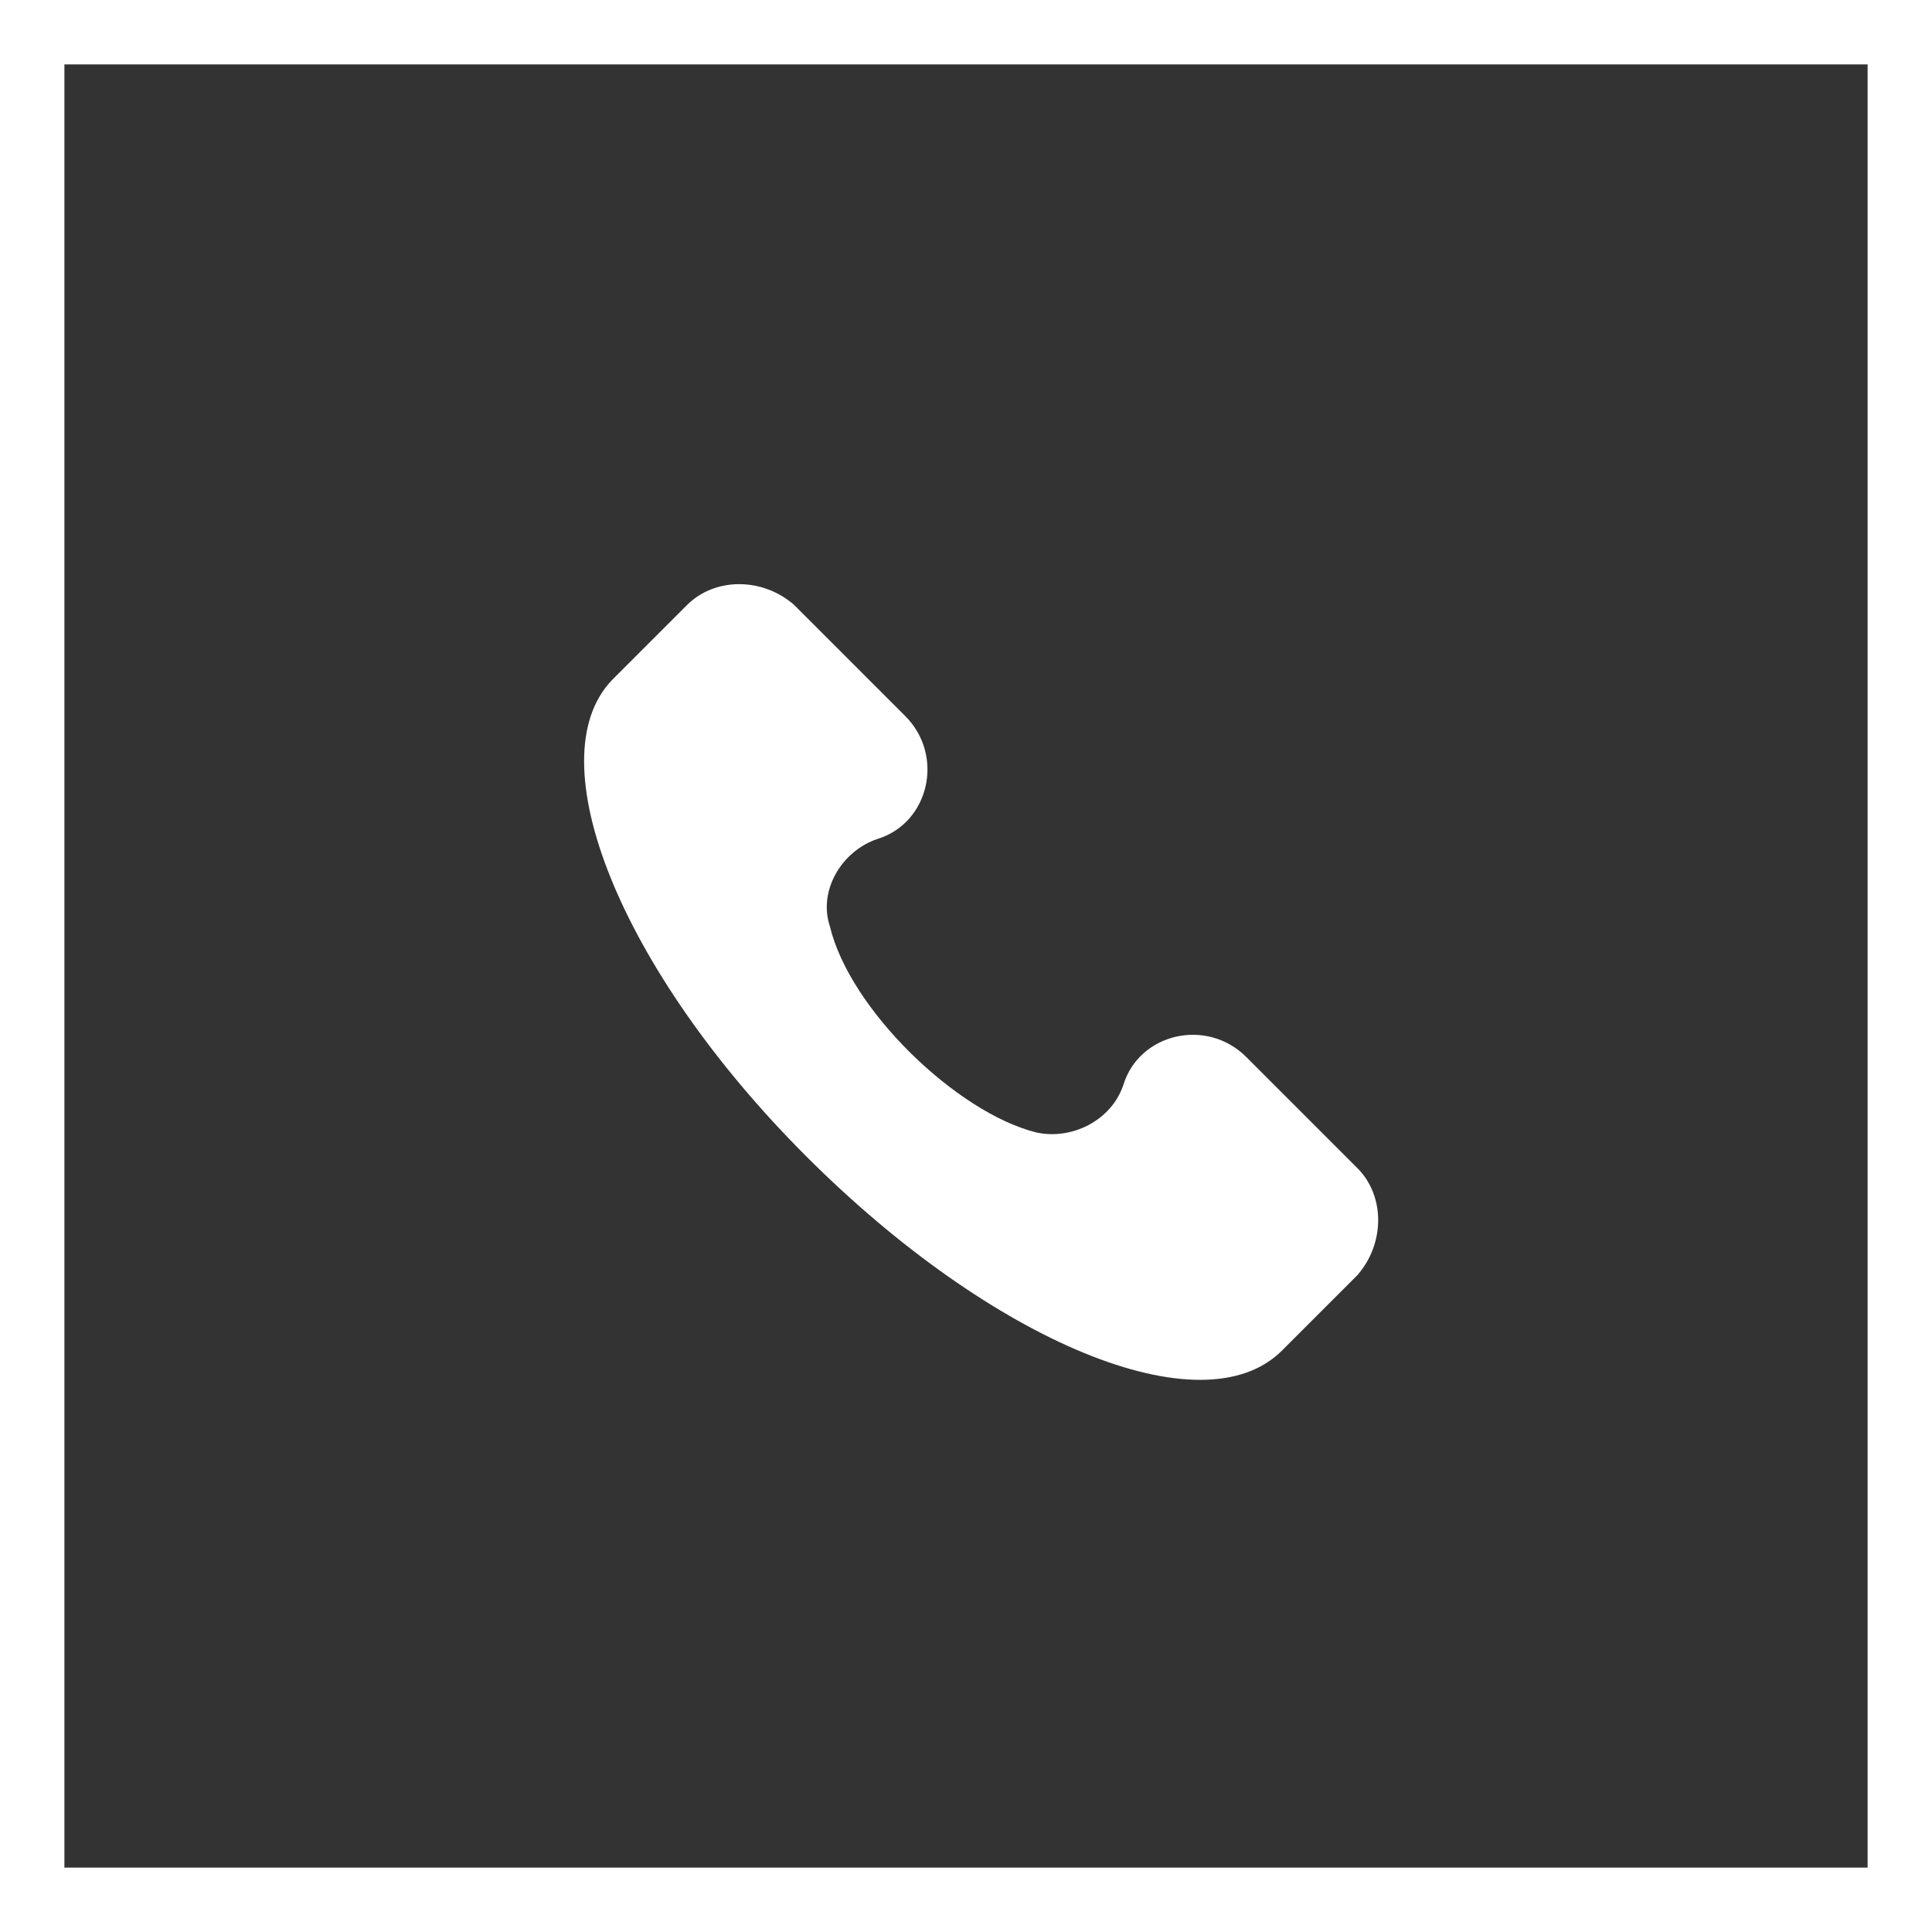
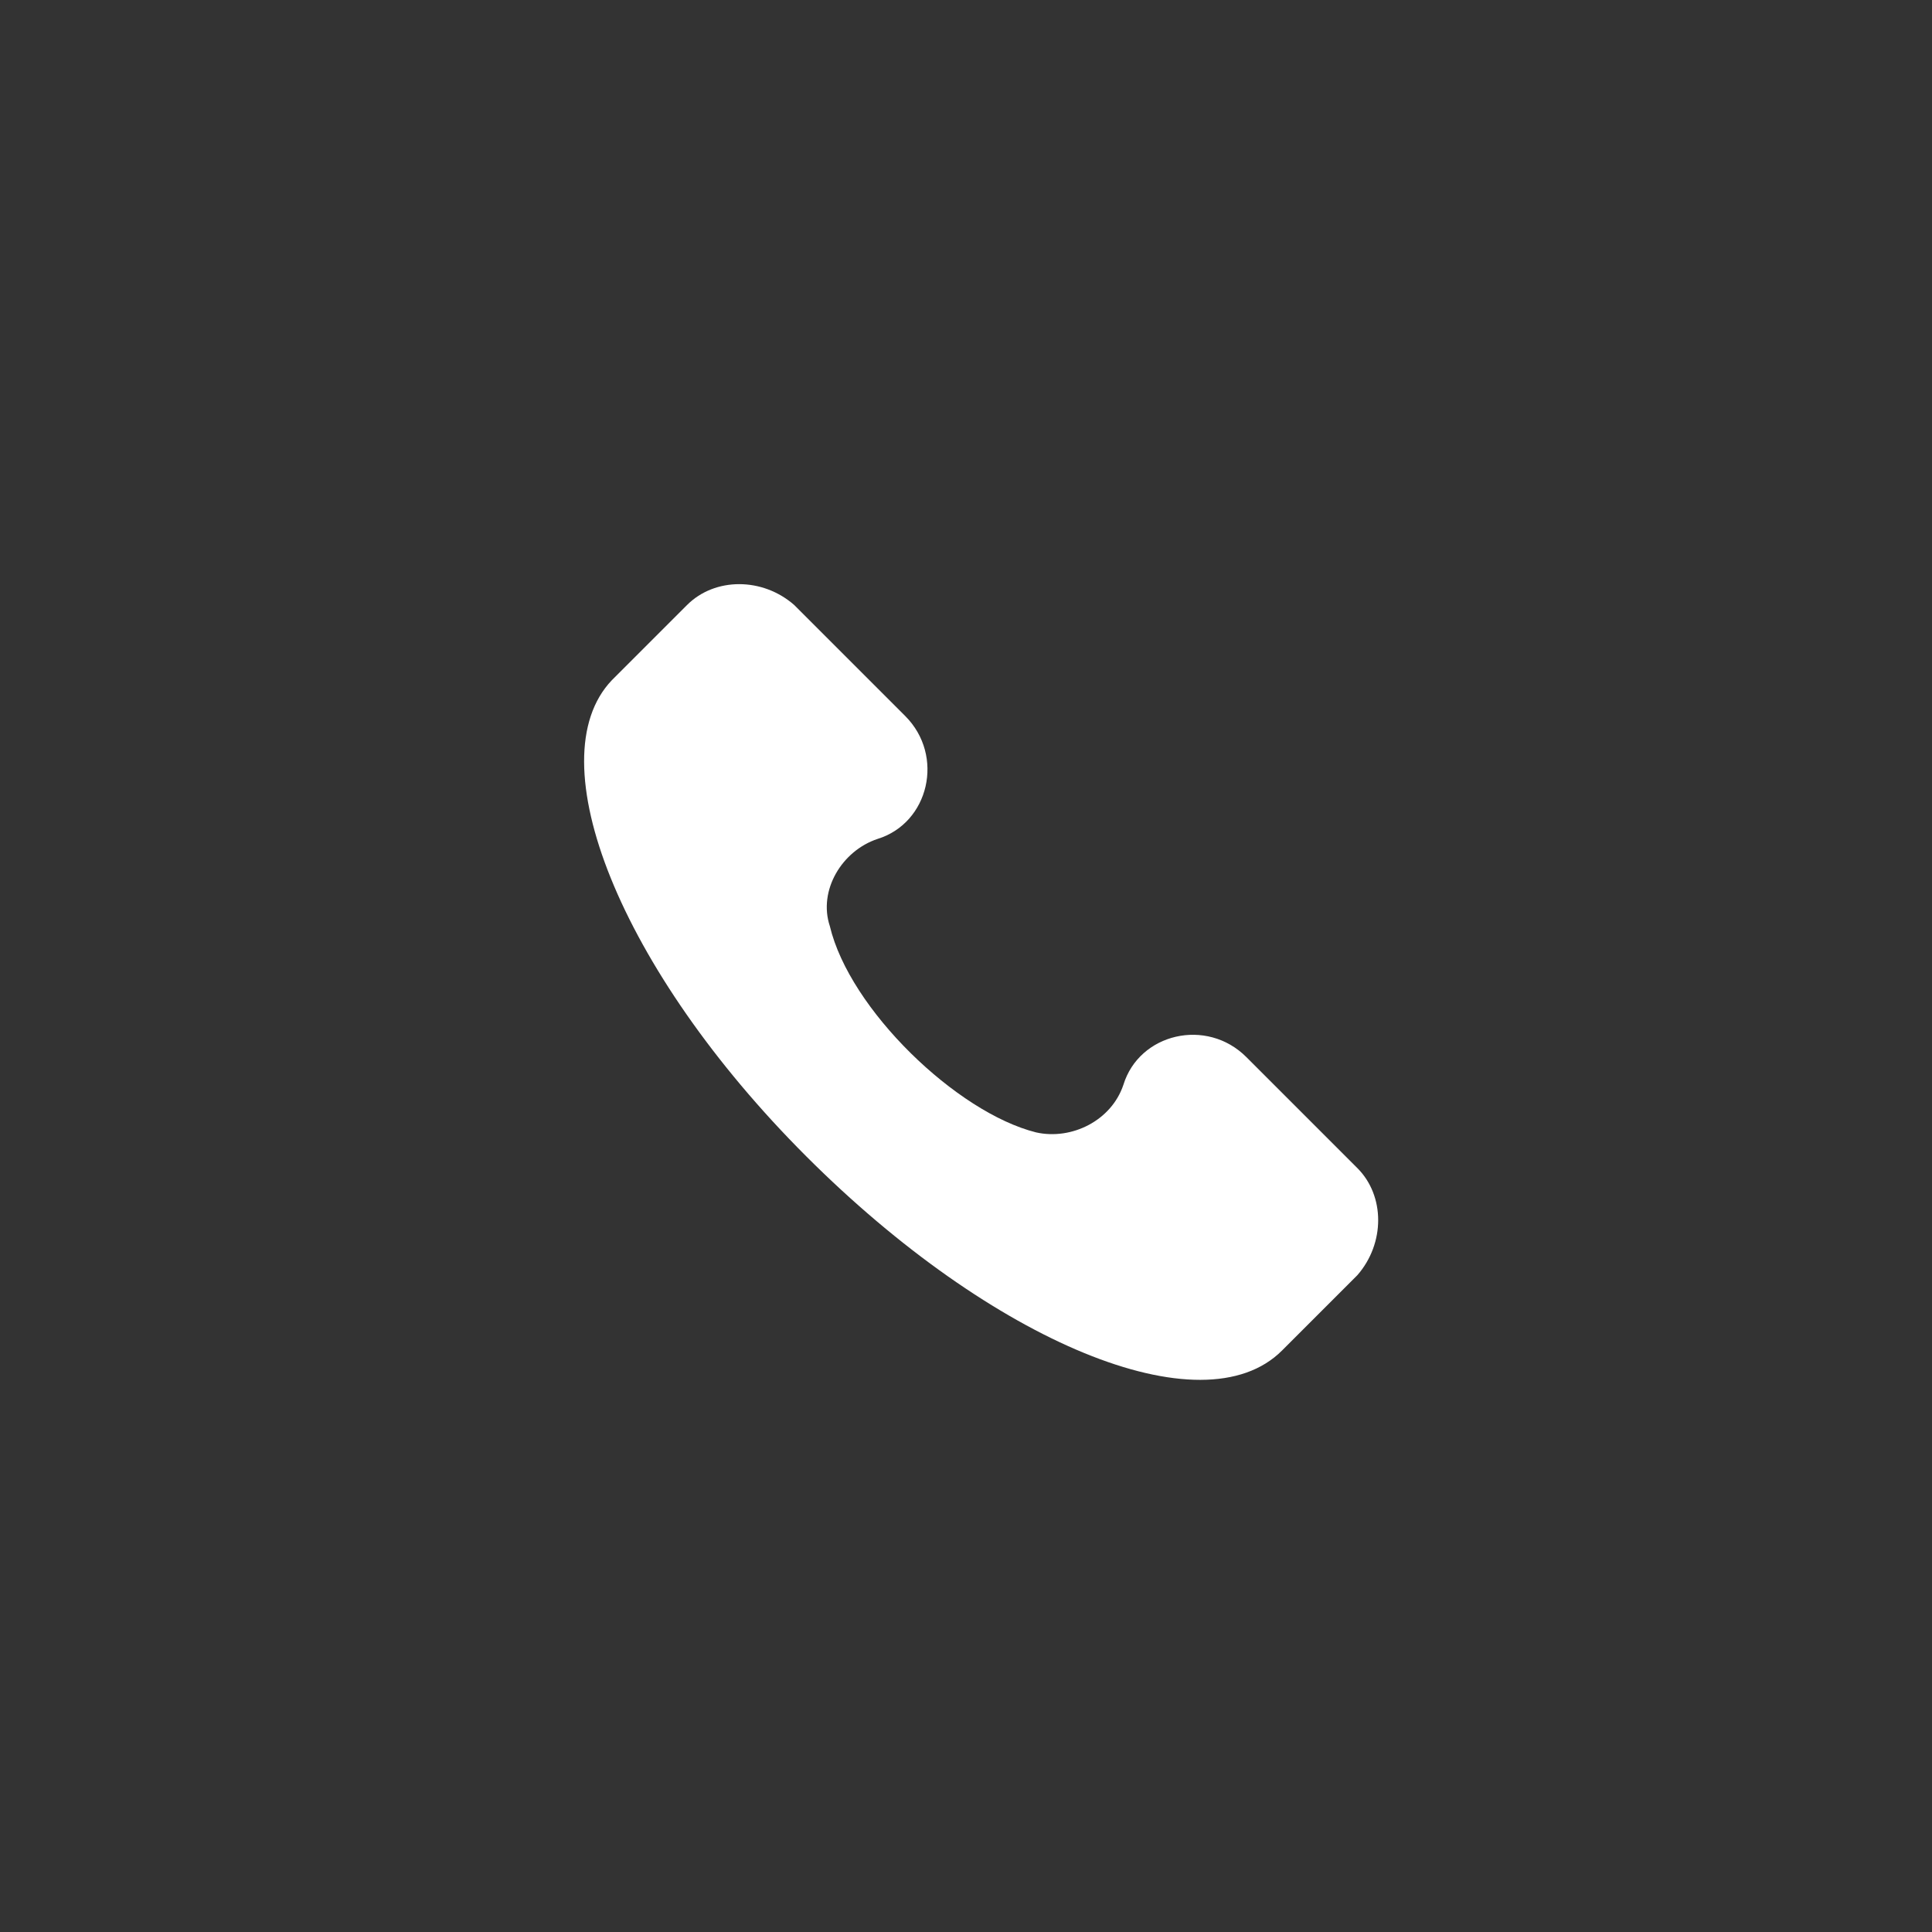
<svg xmlns="http://www.w3.org/2000/svg" width="30" height="30" viewBox="0 0 30 30" fill="none">
  <rect x="0" y="0" width="30" height="30" fill="#333333" stroke="none" />
  <path d="M21.077 18.138L19.353 16.414C18.737 15.798 17.69 16.044 17.444 16.845C17.259 17.399 16.643 17.707 16.089 17.584C14.857 17.276 13.194 15.675 12.886 14.382C12.702 13.828 13.071 13.212 13.626 13.027C14.426 12.781 14.672 11.734 14.056 11.118L12.332 9.394C11.84 8.963 11.101 8.963 10.669 9.394L9.499 10.564C8.329 11.795 9.623 15.059 12.517 17.953C15.411 20.848 18.675 22.203 19.907 20.971L21.077 19.801C21.508 19.308 21.508 18.569 21.077 18.138Z" fill="white" />
-   <rect x="0.5" y="0.5" width="29" height="29" stroke="white" />
</svg>